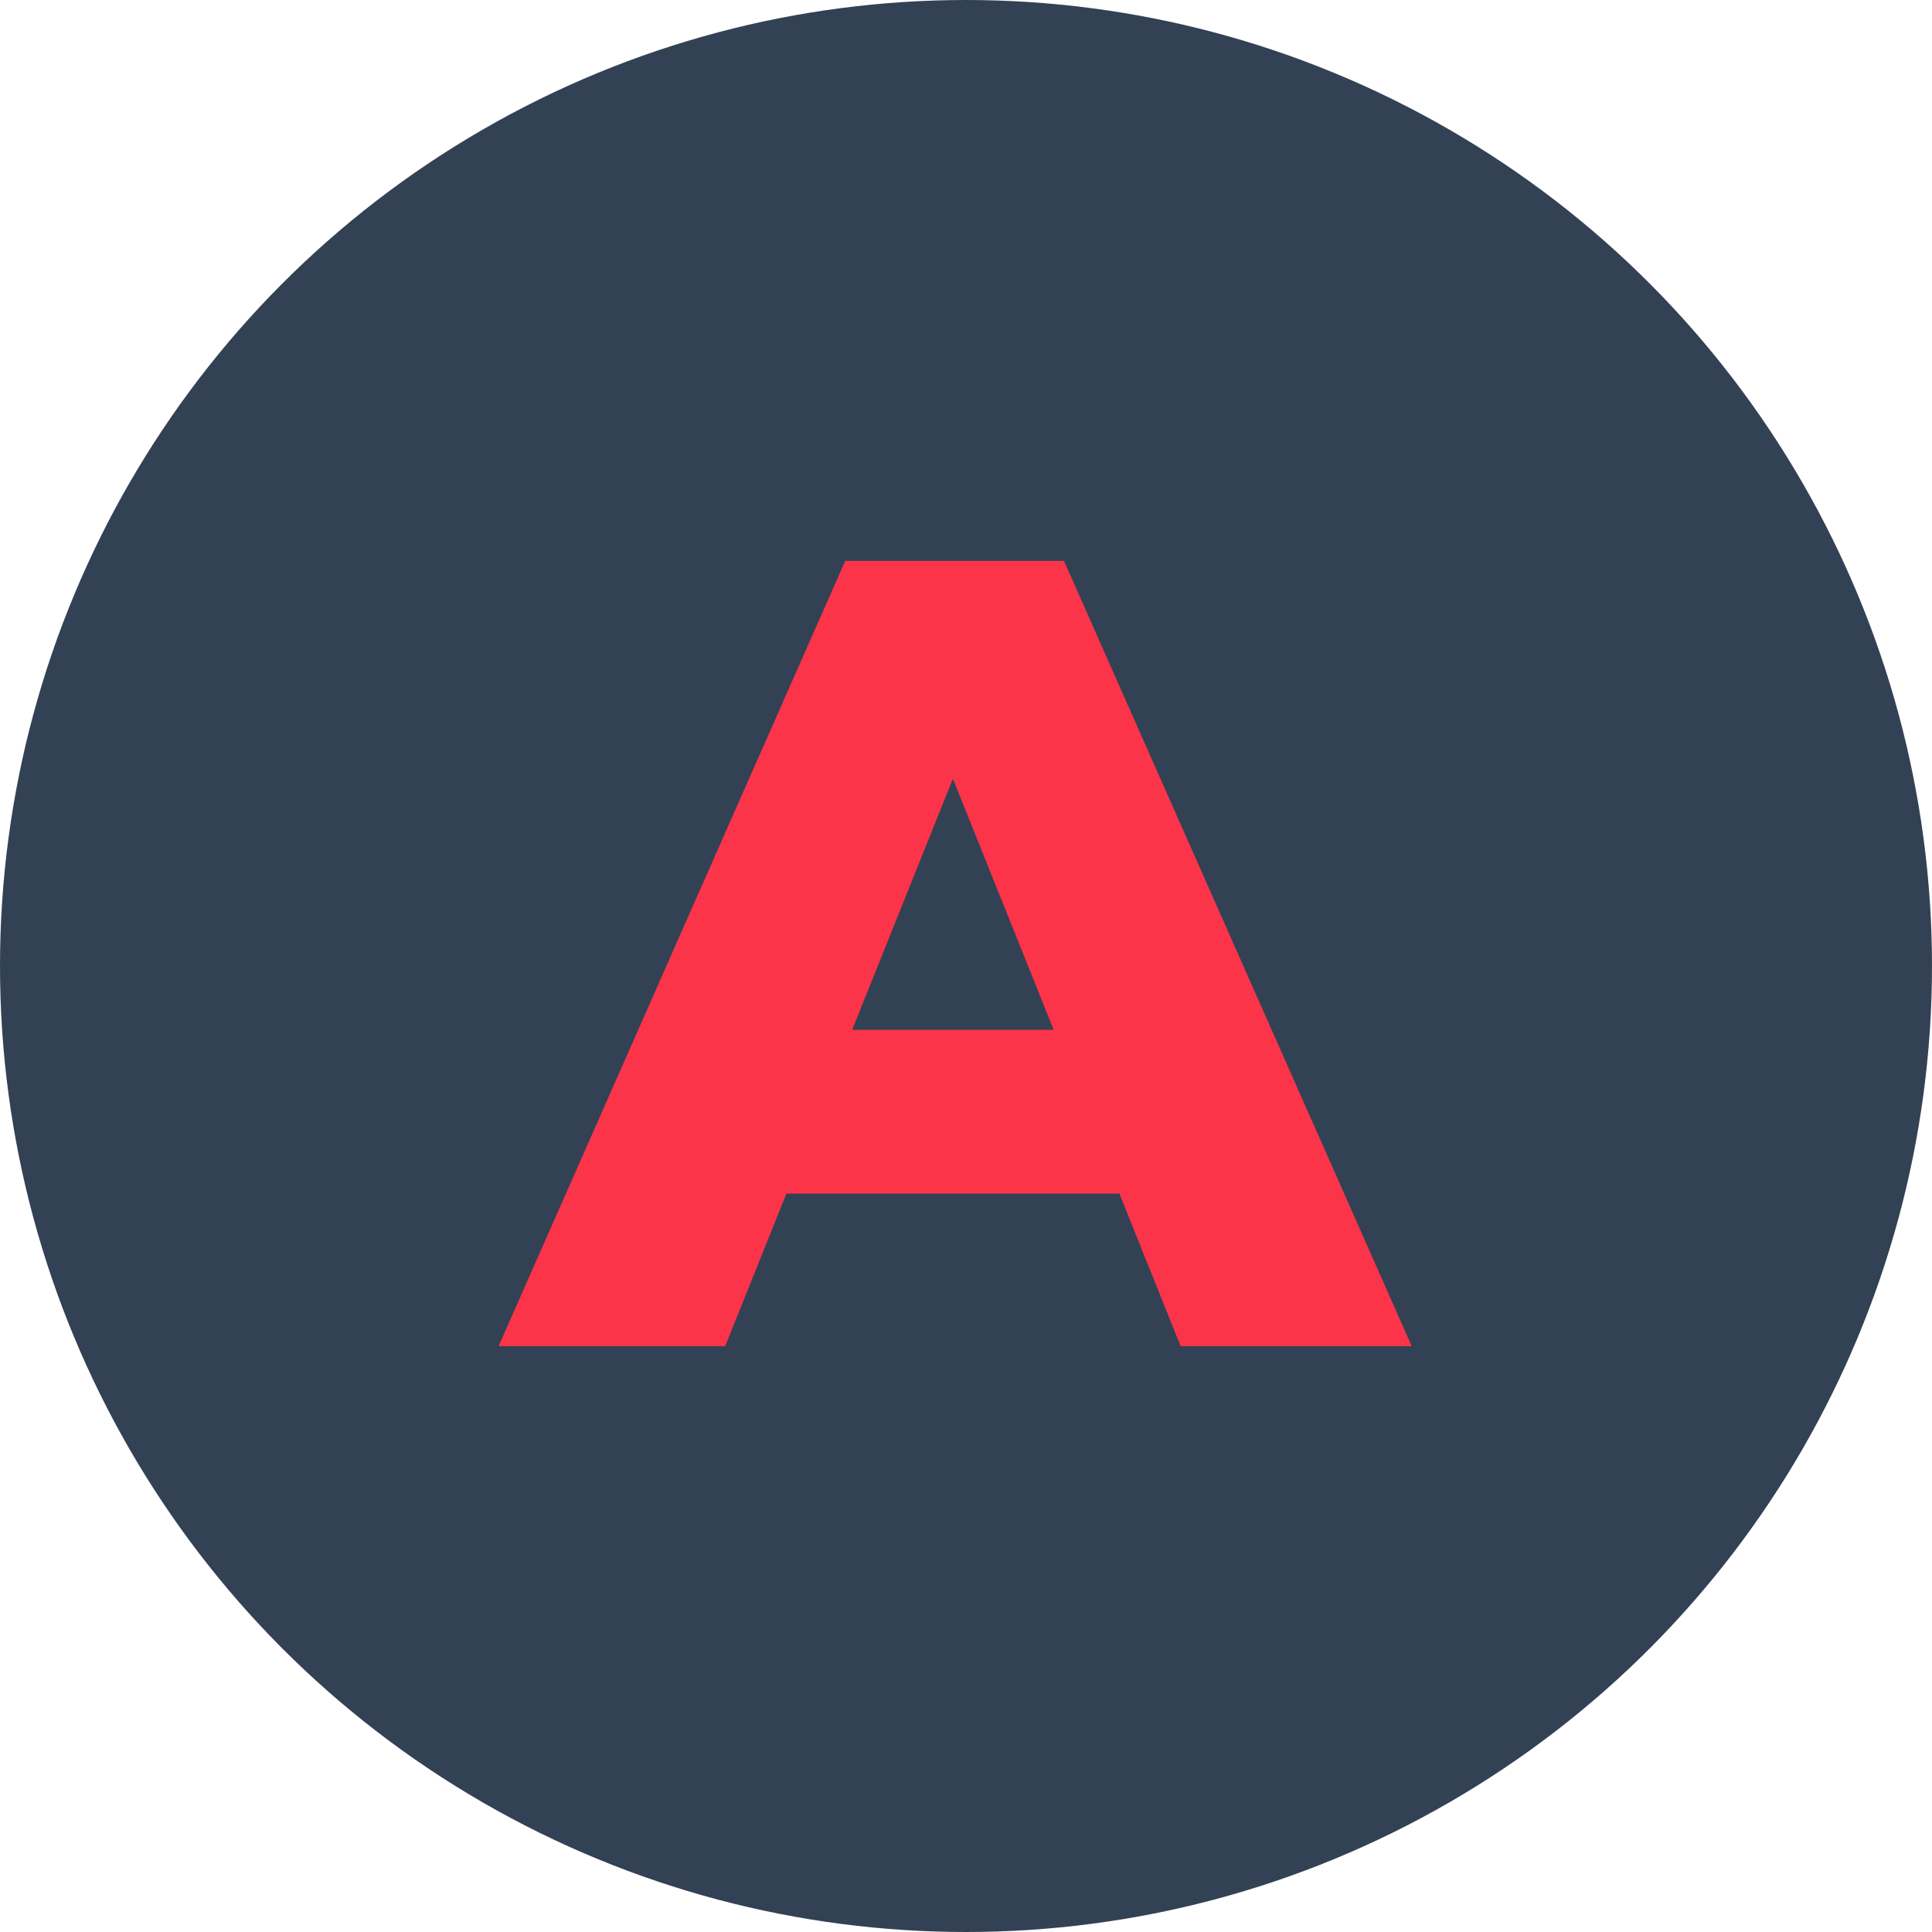
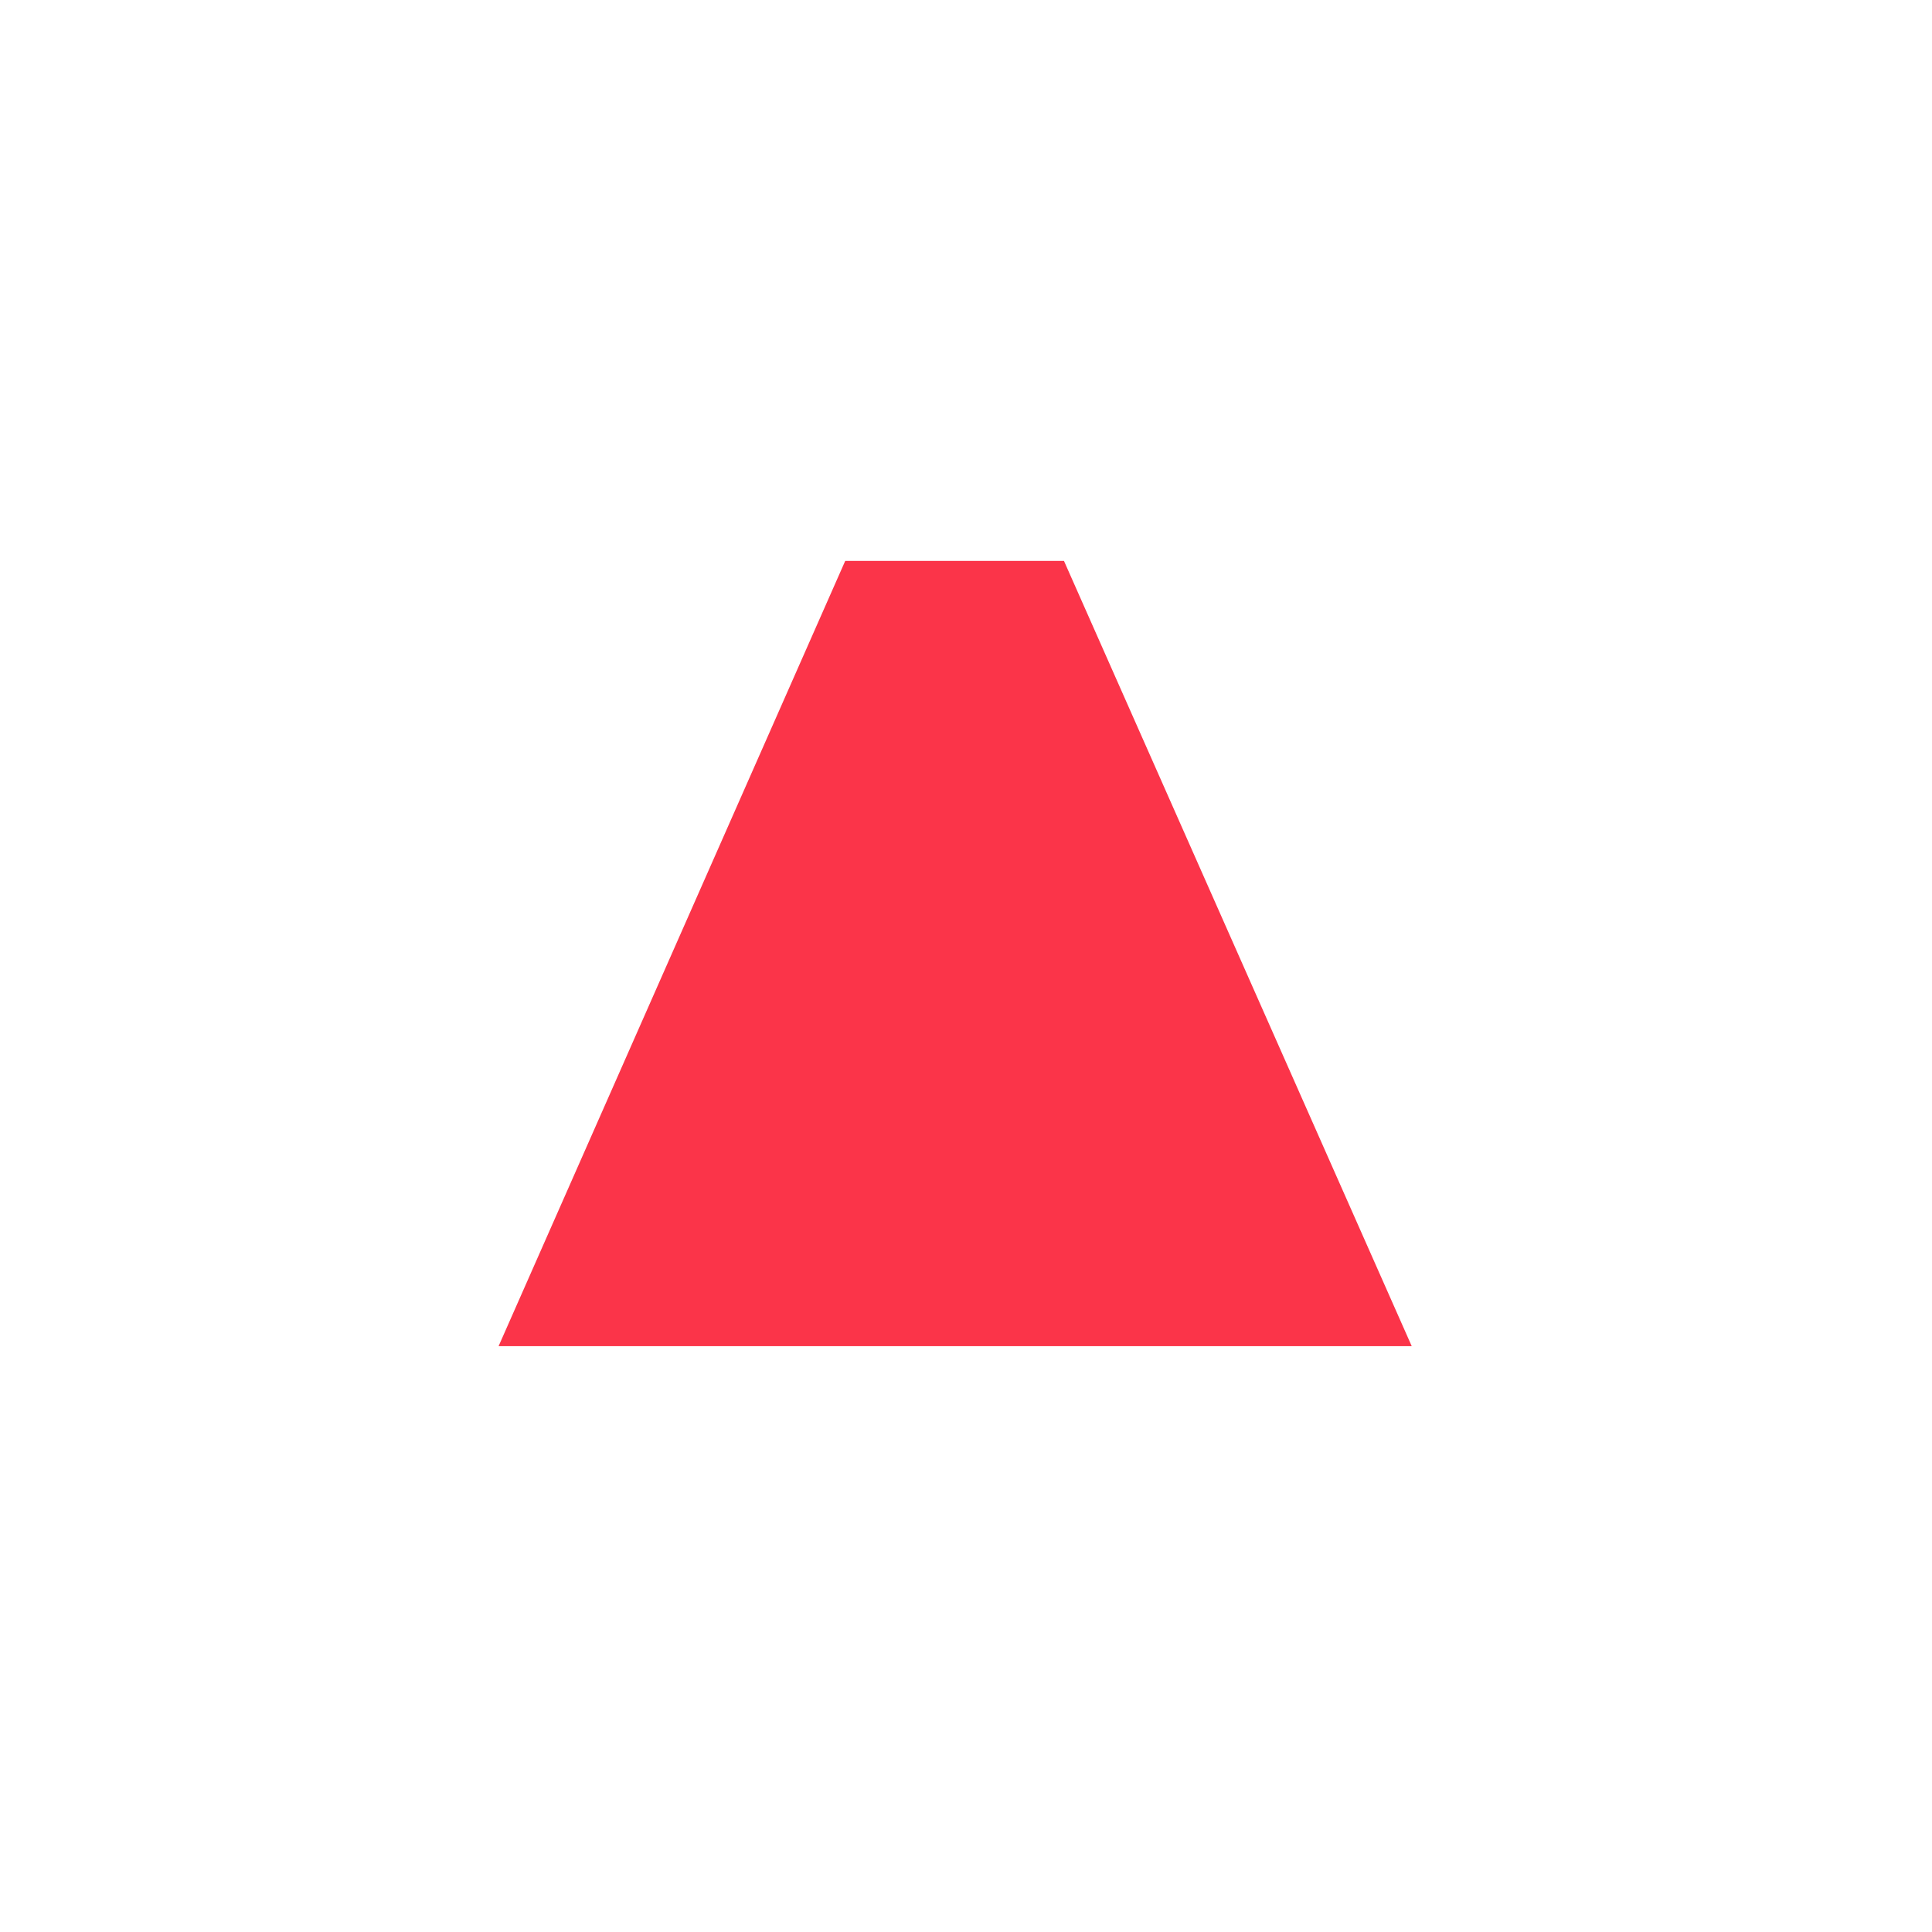
<svg xmlns="http://www.w3.org/2000/svg" version="1.1" width="62" height="62">
  <svg width="62" height="62" viewBox="0 0 62 62" fill="none">
-     <circle cx="31" cy="31" r="31" fill="#334155" />
-     <path d="M16 43.2L27.124 18H34.144L45.304 43.2H37.888L29.176 21.492H31.984L23.272 43.2H16ZM22.084 38.304L23.92 33.048H36.232L38.068 38.304H22.084Z" fill="#FB3449" />
+     <path d="M16 43.2L27.124 18H34.144L45.304 43.2H37.888H31.984L23.272 43.2H16ZM22.084 38.304L23.92 33.048H36.232L38.068 38.304H22.084Z" fill="#FB3449" />
  </svg>
  <style>@media (prefers-color-scheme: light) { :root { filter: none; } }
@media (prefers-color-scheme: dark) { :root { filter: none; } }
</style>
</svg>